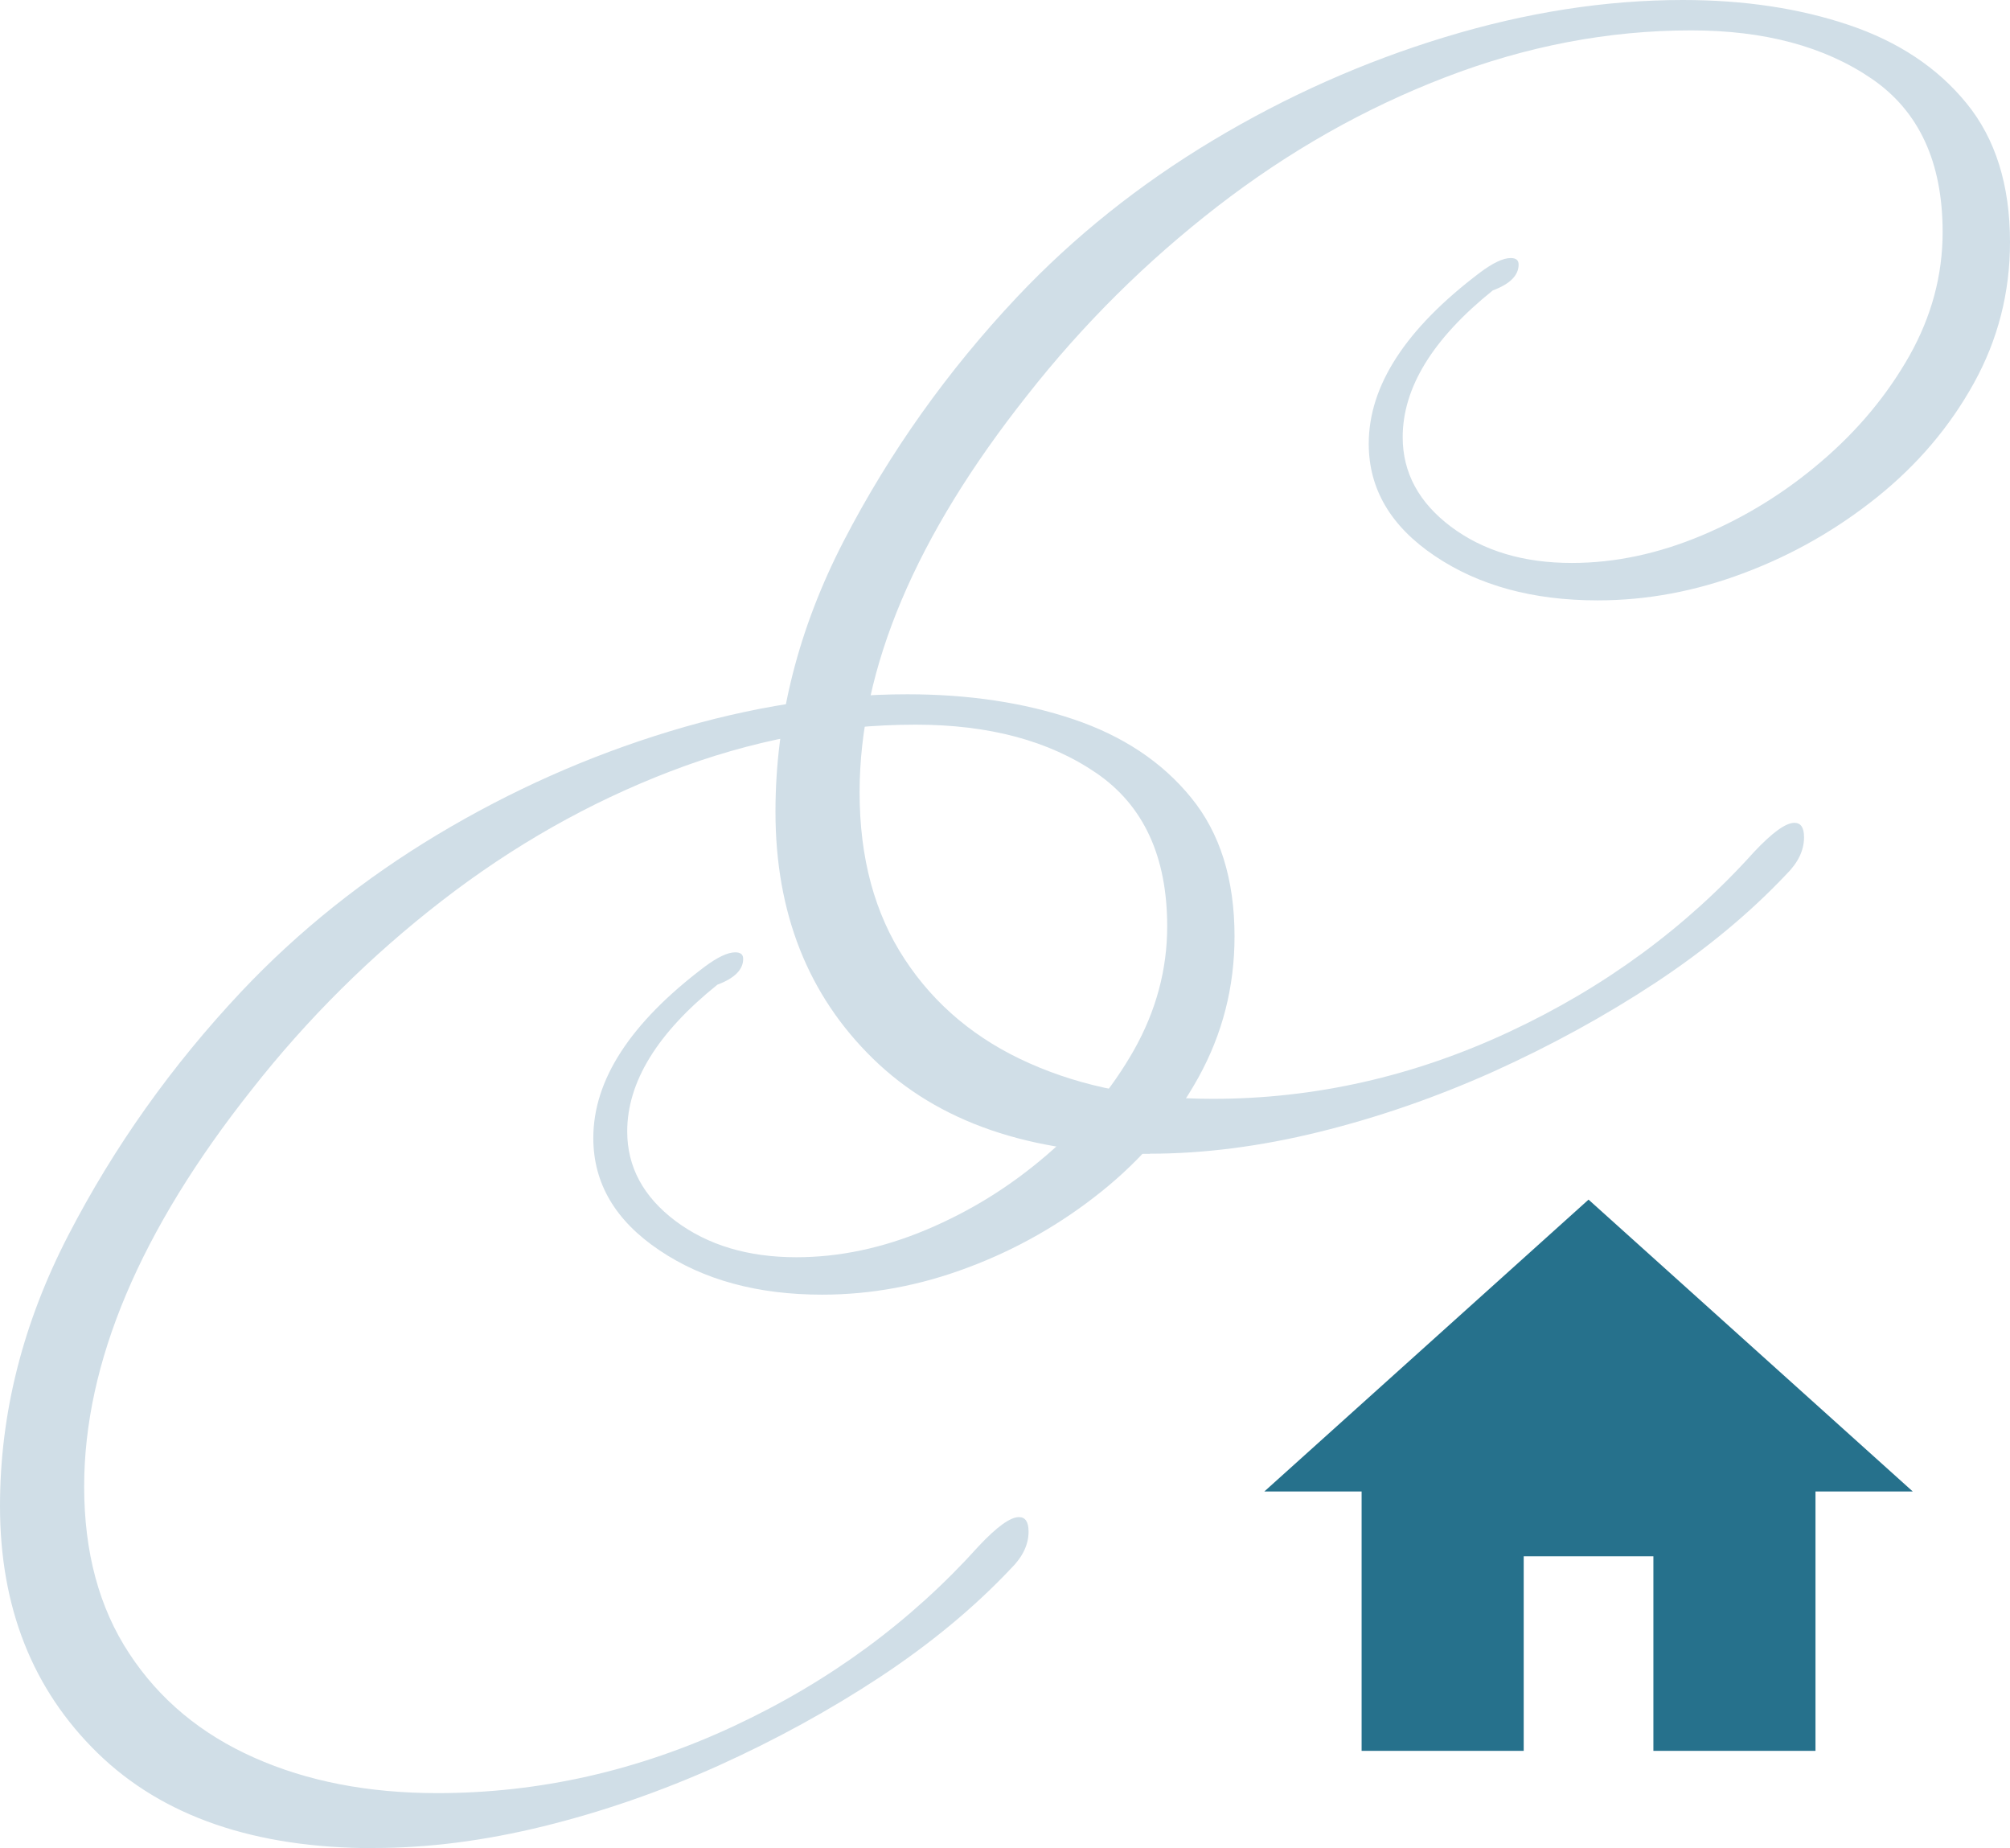
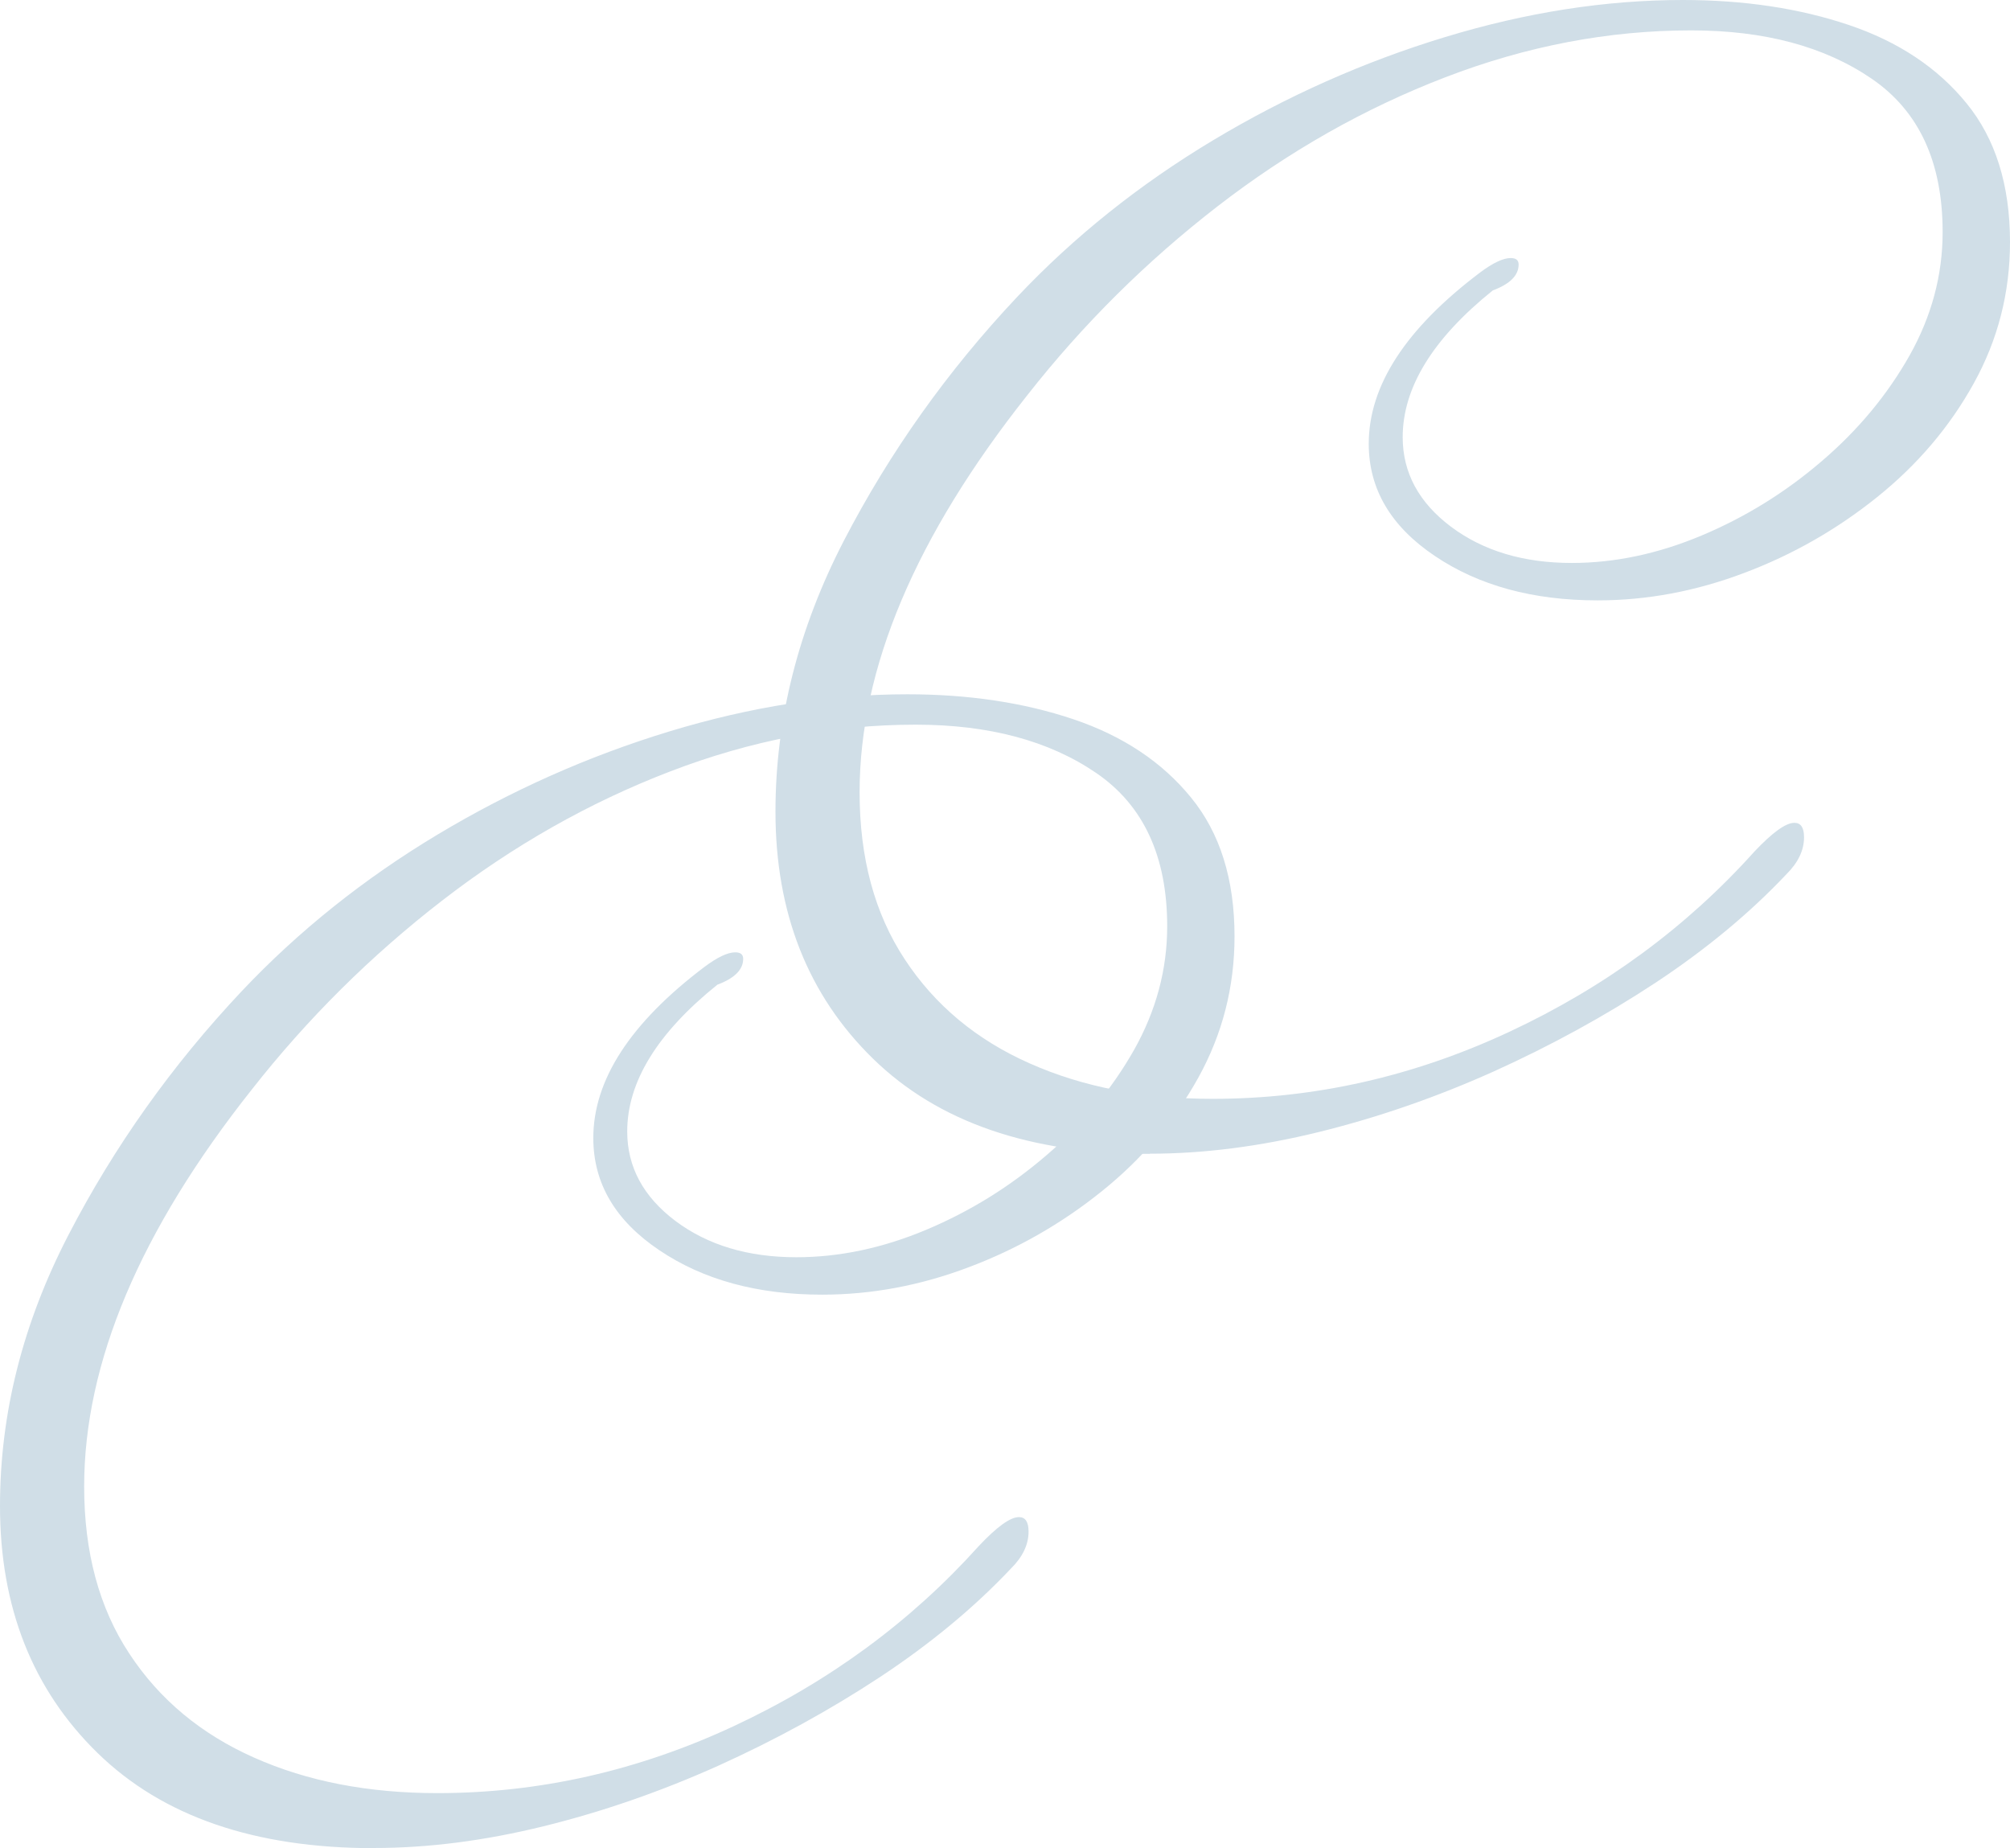
<svg xmlns="http://www.w3.org/2000/svg" width="62" height="57" viewBox="0 0 62 57" fill="none">
  <path d="M35.454 35.584C31.777 35.584 28.935 34.607 26.928 32.648C24.921 30.688 23.92 28.15 23.92 25.032C23.92 22.177 24.624 19.391 26.032 16.671C27.441 13.952 29.222 11.443 31.375 9.157C33.13 7.298 35.143 5.691 37.416 4.327C39.685 2.967 42.069 1.904 44.575 1.143C47.075 0.383 49.52 0 51.909 0C53.8 0 55.506 0.257 57.03 0.771C58.554 1.284 59.767 2.09 60.657 3.183C61.552 4.276 62 5.707 62 7.464C62 9.026 61.628 10.476 60.883 11.821C60.139 13.166 59.143 14.334 57.9 15.332C56.658 16.329 55.289 17.11 53.8 17.669C52.311 18.233 50.802 18.515 49.278 18.515C47.291 18.515 45.616 18.061 44.258 17.145C42.9 16.233 42.22 15.08 42.22 13.685C42.22 11.892 43.362 10.134 45.651 8.406C46.048 8.109 46.365 7.958 46.597 7.958C46.763 7.958 46.843 8.023 46.843 8.159C46.843 8.492 46.577 8.759 46.048 8.955C44.192 10.446 43.267 11.957 43.267 13.483C43.267 14.576 43.765 15.498 44.756 16.243C45.752 16.989 46.994 17.361 48.483 17.361C49.806 17.361 51.144 17.079 52.487 16.515C53.831 15.951 55.063 15.191 56.19 14.224C57.317 13.262 58.217 12.174 58.901 10.965C59.58 9.756 59.922 8.487 59.922 7.157C59.922 5.001 59.193 3.425 57.734 2.428C56.275 1.43 54.419 0.937 52.166 0.937C49.615 0.937 47.085 1.42 44.585 2.382C42.08 3.344 39.74 4.674 37.552 6.366C35.364 8.059 33.407 9.998 31.687 12.189C28.241 16.535 26.515 20.615 26.515 24.433C26.515 26.458 26.978 28.175 27.909 29.585C28.834 30.996 30.122 32.069 31.762 32.794C33.402 33.524 35.283 33.887 37.406 33.887C40.555 33.887 43.604 33.197 46.552 31.822C49.499 30.447 52.02 28.593 54.107 26.271C54.671 25.672 55.083 25.375 55.35 25.375C55.551 25.375 55.647 25.526 55.647 25.823C55.647 26.221 55.465 26.604 55.098 26.966C53.971 28.16 52.628 29.273 51.074 30.301C49.514 31.328 47.849 32.24 46.079 33.041C44.308 33.836 42.507 34.461 40.686 34.909C38.865 35.357 37.124 35.579 35.465 35.579L35.454 35.584Z" fill="#D0DEE7" />
-   <path d="M47 53.995V47.995H51V53.995H56V45.995H59L49 36.995L39 45.995H42V53.995H47Z" fill="#26718C" />
  <path d="M11.535 56.995C7.858 56.995 5.015 56.018 3.008 54.059C1.001 52.099 0 49.561 0 46.443C0 43.587 0.704 40.802 2.113 38.082C3.521 35.362 5.302 32.854 7.455 30.568C9.211 28.709 11.223 27.102 13.497 25.737C15.765 24.378 18.15 23.315 20.655 22.554C23.155 21.794 25.6 21.411 27.989 21.411C29.881 21.411 31.586 21.668 33.11 22.181C34.635 22.695 35.847 23.501 36.737 24.594C37.633 25.687 38.08 27.117 38.08 28.875C38.08 30.437 37.708 31.887 36.964 33.232C36.219 34.577 35.223 35.745 33.98 36.742C32.738 37.74 31.37 38.52 29.881 39.08C28.392 39.644 26.883 39.926 25.358 39.926C23.371 39.926 21.696 39.472 20.338 38.556C18.98 37.644 18.301 36.491 18.301 35.096C18.301 33.303 19.443 31.545 21.731 29.817C22.129 29.52 22.446 29.369 22.677 29.369C22.843 29.369 22.924 29.434 22.924 29.57C22.924 29.903 22.657 30.17 22.129 30.366C20.273 31.857 19.347 33.368 19.347 34.894C19.347 35.987 19.845 36.909 20.836 37.654C21.832 38.4 23.075 38.772 24.564 38.772C25.887 38.772 27.225 38.49 28.568 37.926C29.911 37.362 31.143 36.602 32.27 35.634C33.397 34.672 34.297 33.584 34.982 32.376C35.661 31.167 36.003 29.898 36.003 28.568C36.003 26.412 35.273 24.836 33.815 23.839C32.356 22.841 30.5 22.348 28.246 22.348C25.695 22.348 23.165 22.831 20.665 23.793C18.16 24.755 15.821 26.085 13.633 27.777C11.444 29.47 9.487 31.409 7.767 33.6C4.321 37.946 2.596 42.026 2.596 45.844C2.596 47.868 3.058 49.586 3.989 50.996C4.915 52.407 6.203 53.479 7.842 54.205C9.482 54.935 11.364 55.298 13.487 55.298C16.636 55.298 19.684 54.608 22.632 53.233C25.58 51.858 28.1 50.004 30.188 47.682C30.751 47.083 31.163 46.786 31.43 46.786C31.631 46.786 31.727 46.937 31.727 47.234C31.727 47.632 31.546 48.015 31.179 48.377C30.052 49.571 28.709 50.684 27.154 51.712C25.595 52.739 23.93 53.651 22.159 54.452C20.388 55.247 18.587 55.872 16.766 56.32C14.945 56.768 13.205 56.99 11.545 56.99L11.535 56.995Z" fill="#D0DEE7" />
</svg>